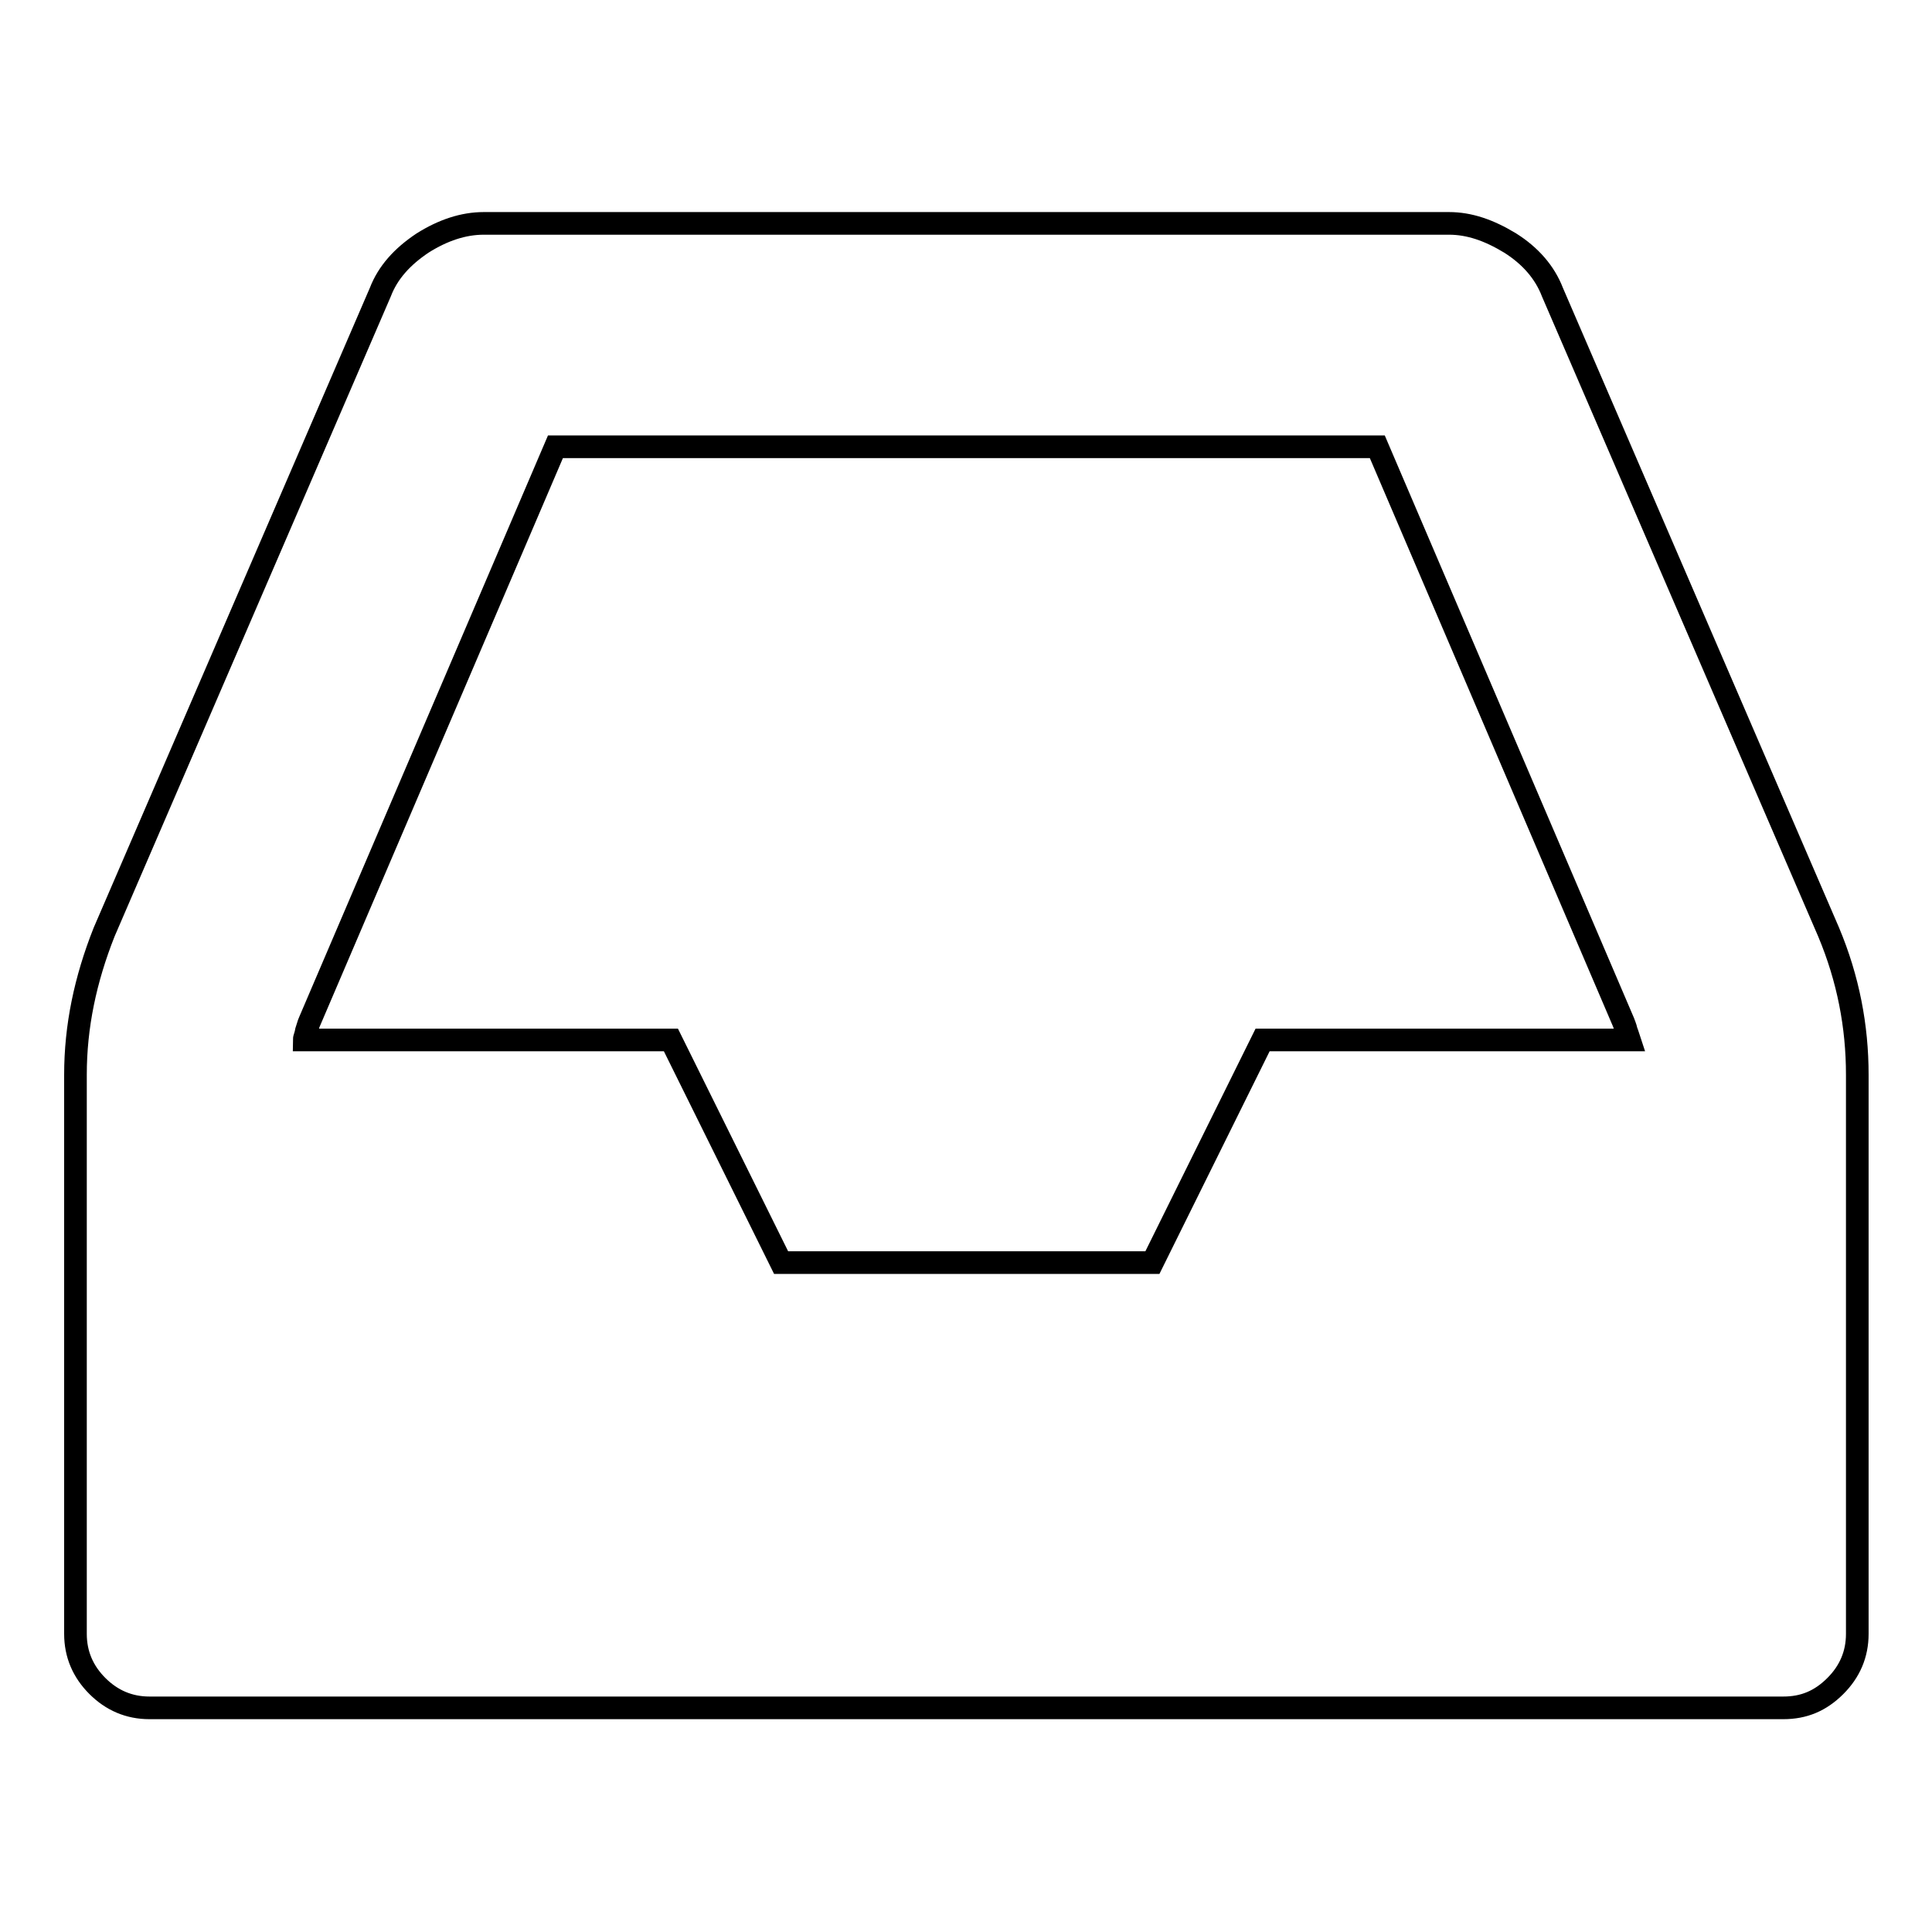
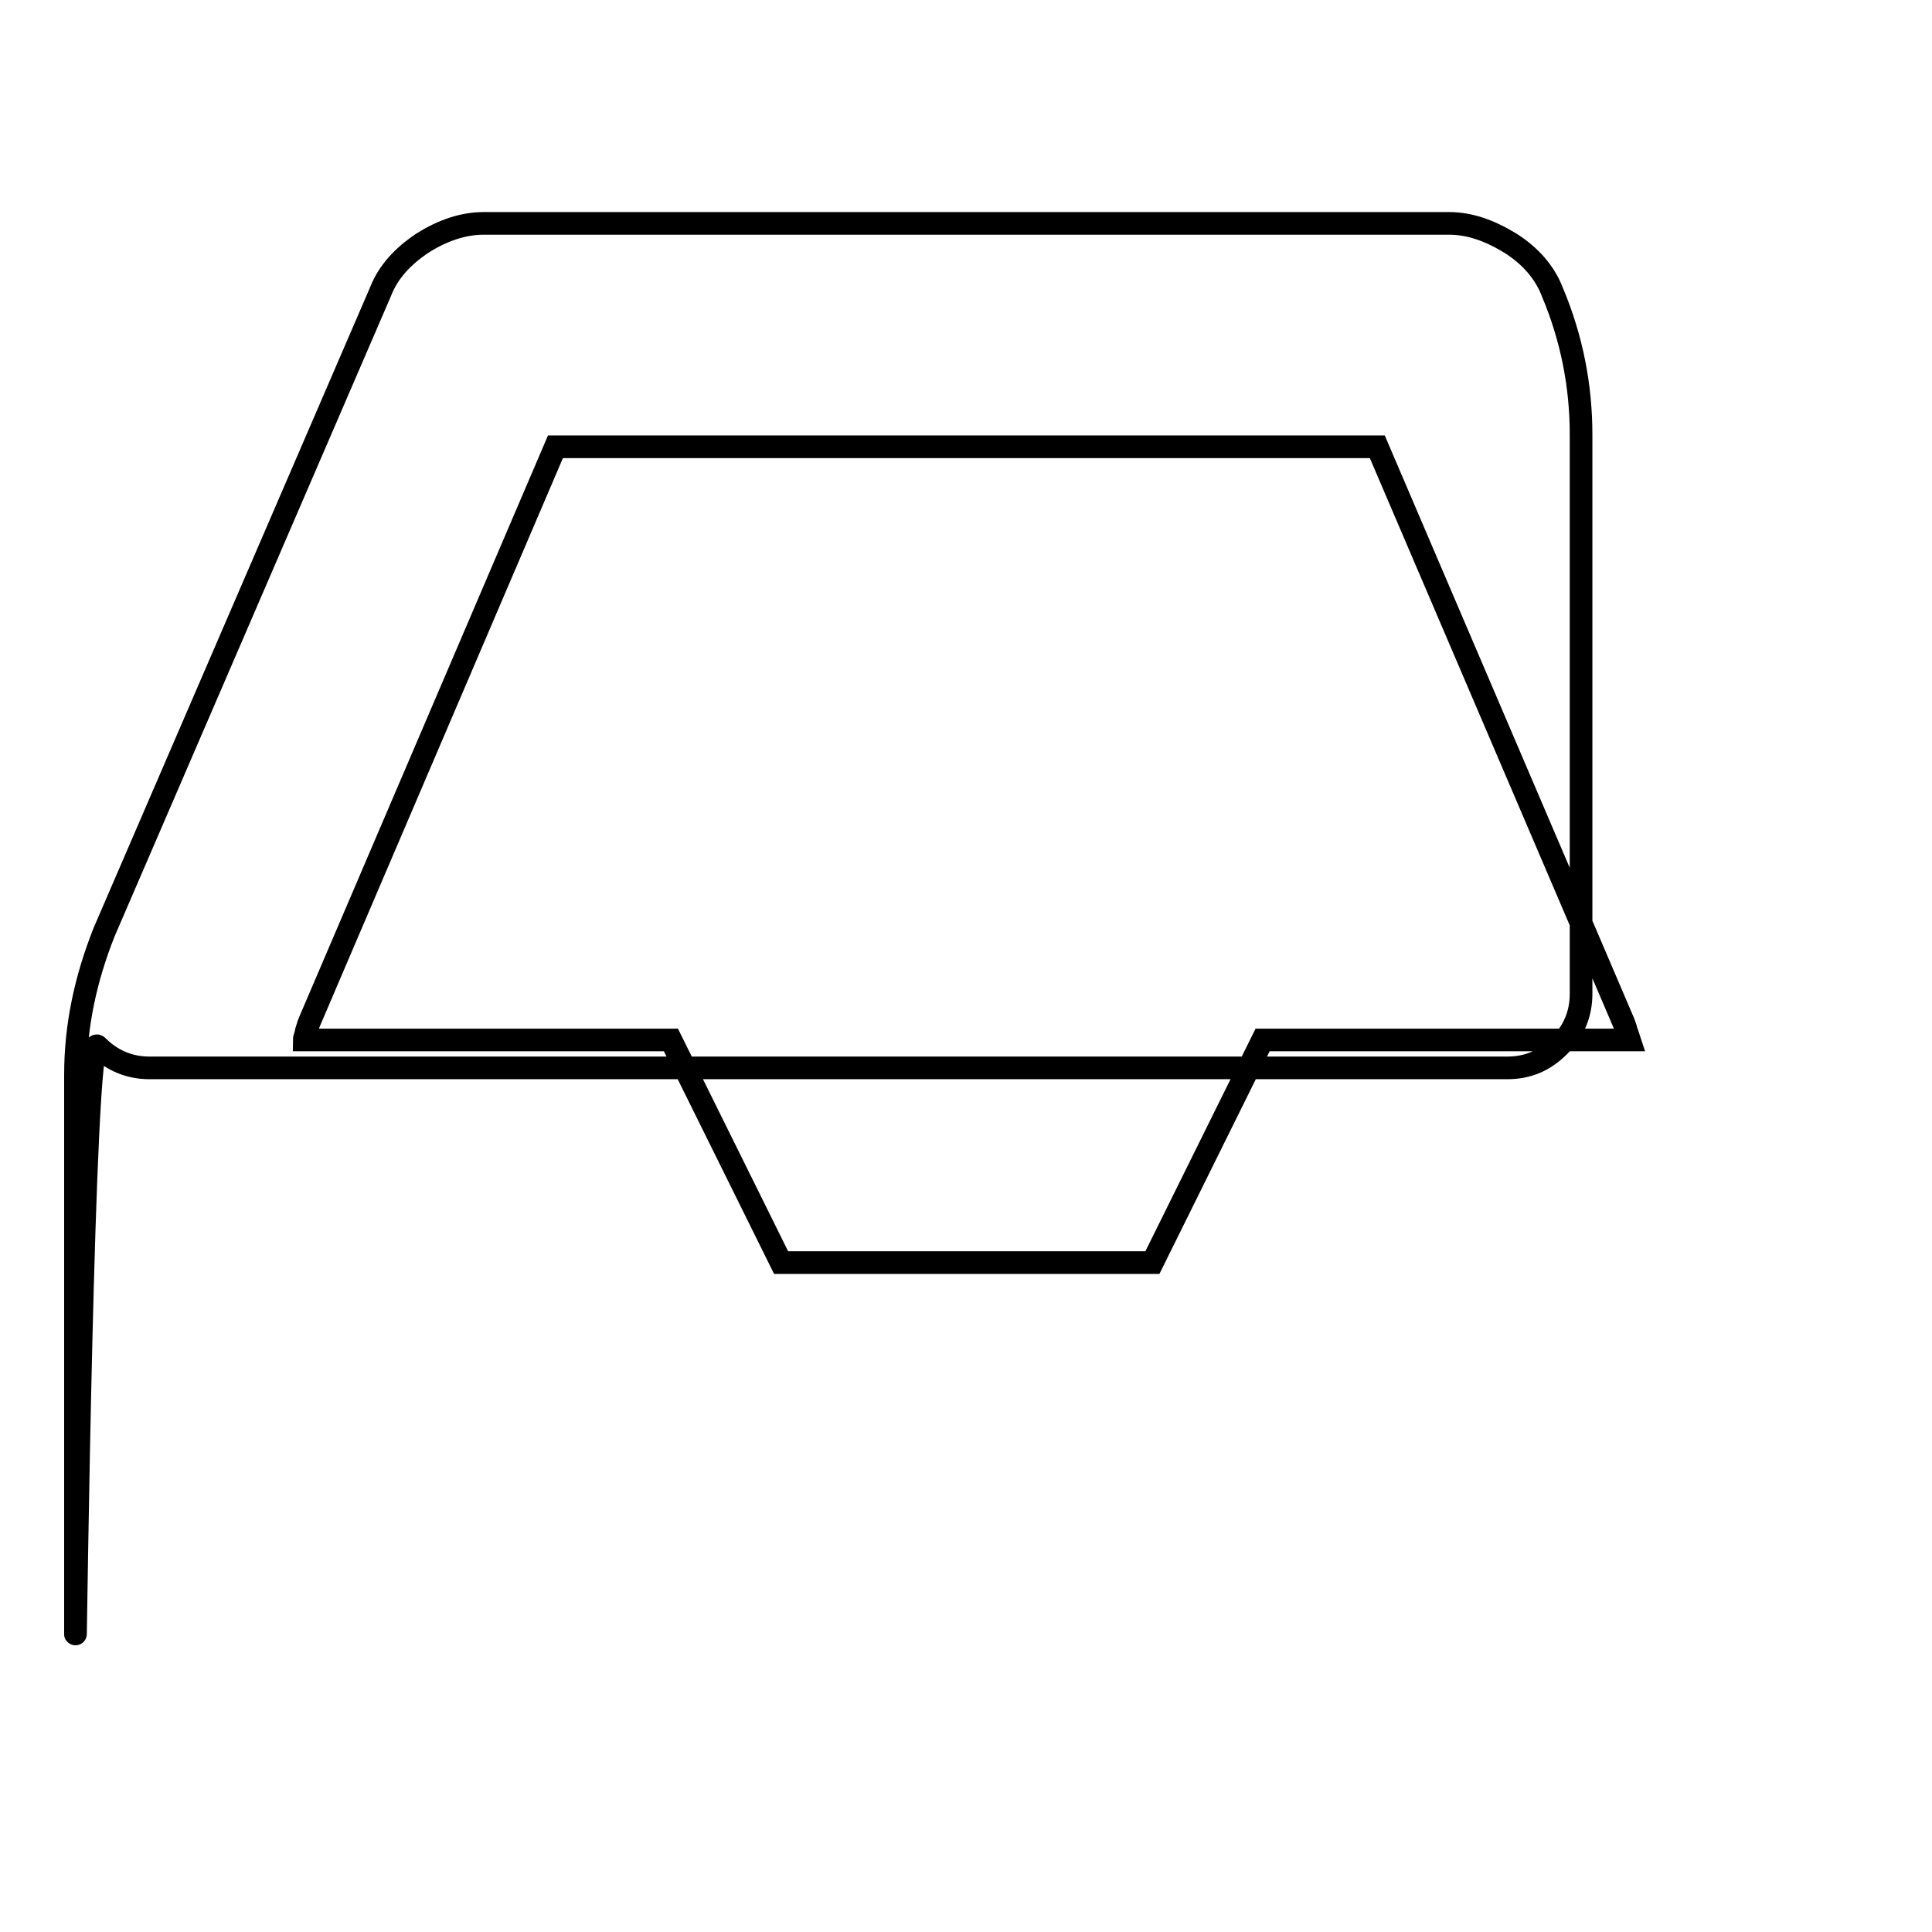
<svg xmlns="http://www.w3.org/2000/svg" version="1.1" x="0px" y="0px" viewBox="0 0 256 256" enable-background="new 0 0 256 256" xml:space="preserve">
  <g>
    <g>
-       <path stroke-width="3" fill-opacity="0" stroke="#000000" d="M10,216.5v-74.1c0-6.4,1.3-12.6,3.8-18.9l36.6-84.8c1-2.6,2.9-4.7,5.6-6.5c2.7-1.7,5.4-2.6,8.1-2.6h127.9c2.7,0,5.3,0.9,8.1,2.6c2.7,1.7,4.6,3.9,5.6,6.5l36.6,84.8c2.6,6.2,3.8,12.5,3.8,18.9v74.1c0,2.7-1,5-2.9,6.9c-2,2-4.2,2.9-6.9,2.9H19.8c-2.7,0-5-1-6.9-2.9S10,219.2,10,216.5L10,216.5z M40.3,137.8h48.6l14.6,29.5h49.2l14.6-29.5h48.6c-0.1-0.3-0.2-0.7-0.4-1.2c-0.1-0.5-0.3-0.9-0.4-1.2l-32.6-76.2H73.6L41,135.4c-0.1,0.2-0.2,0.6-0.4,1.2C40.5,137.2,40.3,137.6,40.3,137.8L40.3,137.8z" />
+       <path stroke-width="3" fill-opacity="0" stroke="#000000" d="M10,216.5v-74.1c0-6.4,1.3-12.6,3.8-18.9l36.6-84.8c1-2.6,2.9-4.7,5.6-6.5c2.7-1.7,5.4-2.6,8.1-2.6h127.9c2.7,0,5.3,0.9,8.1,2.6c2.7,1.7,4.6,3.9,5.6,6.5c2.6,6.2,3.8,12.5,3.8,18.9v74.1c0,2.7-1,5-2.9,6.9c-2,2-4.2,2.9-6.9,2.9H19.8c-2.7,0-5-1-6.9-2.9S10,219.2,10,216.5L10,216.5z M40.3,137.8h48.6l14.6,29.5h49.2l14.6-29.5h48.6c-0.1-0.3-0.2-0.7-0.4-1.2c-0.1-0.5-0.3-0.9-0.4-1.2l-32.6-76.2H73.6L41,135.4c-0.1,0.2-0.2,0.6-0.4,1.2C40.5,137.2,40.3,137.6,40.3,137.8L40.3,137.8z" />
    </g>
  </g>
</svg>